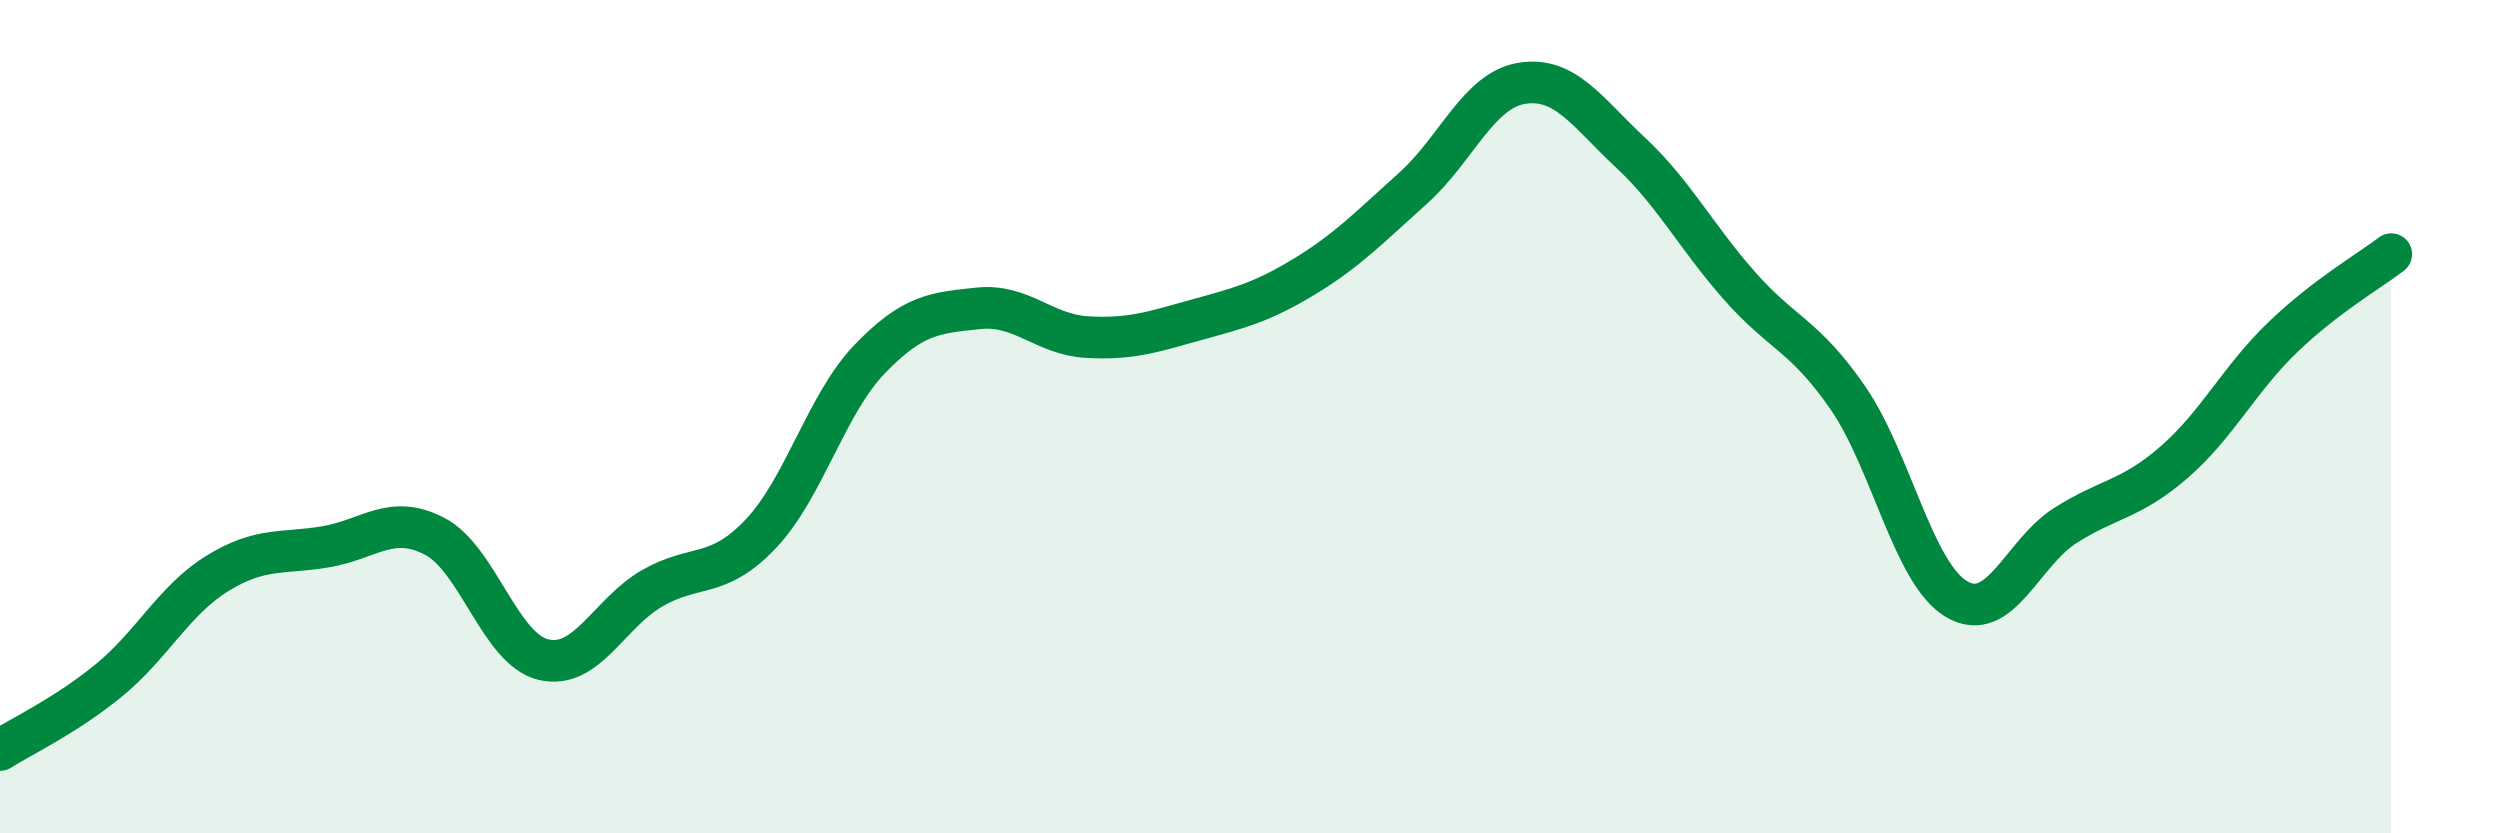
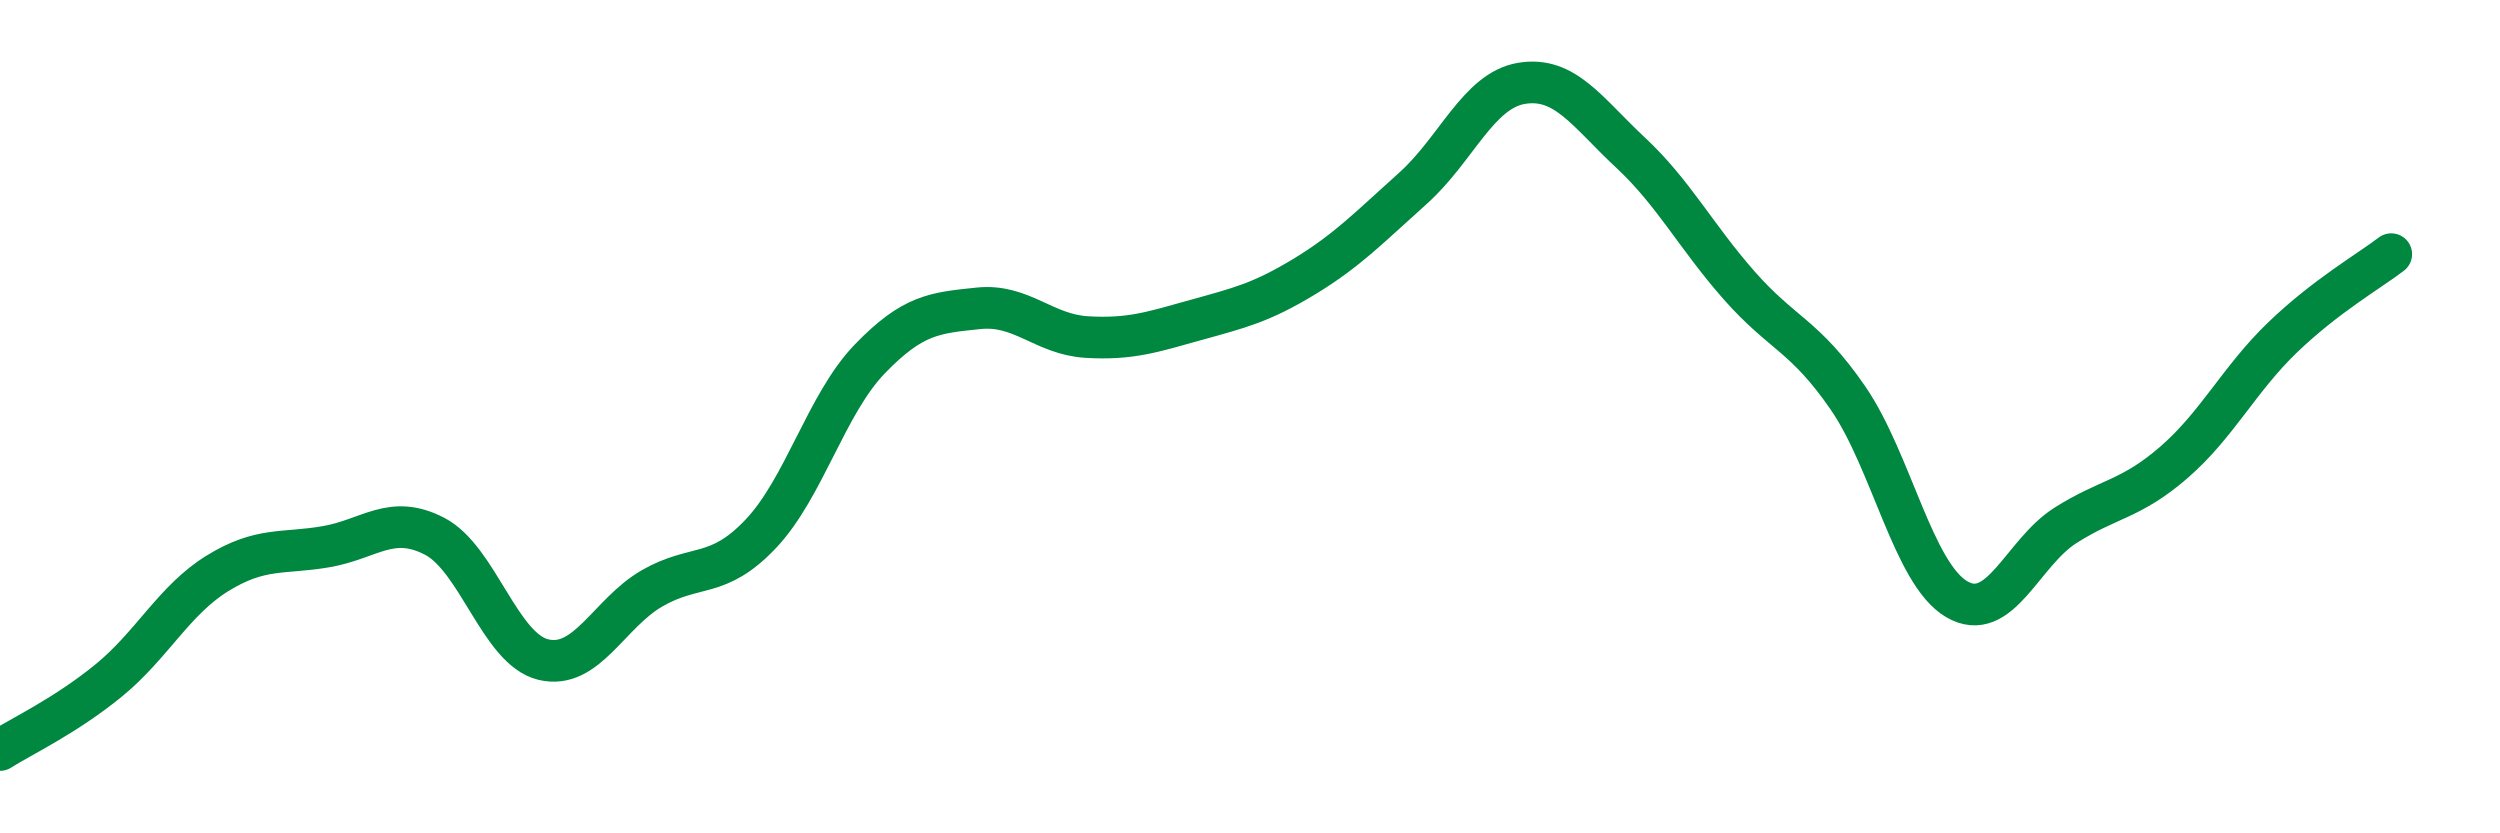
<svg xmlns="http://www.w3.org/2000/svg" width="60" height="20" viewBox="0 0 60 20">
-   <path d="M 0,18 C 0.52,17.67 1.57,17.18 2.61,16.33 C 3.65,15.48 4.18,14.4 5.22,13.76 C 6.26,13.12 6.79,13.3 7.83,13.12 C 8.87,12.94 9.39,12.33 10.43,12.87 C 11.47,13.41 12,15.58 13.04,15.83 C 14.08,16.08 14.61,14.72 15.65,14.12 C 16.69,13.52 17.22,13.91 18.26,12.81 C 19.3,11.71 19.83,9.7 20.87,8.62 C 21.91,7.54 22.44,7.51 23.48,7.4 C 24.52,7.29 25.05,8.03 26.09,8.09 C 27.13,8.15 27.66,7.97 28.7,7.68 C 29.74,7.39 30.26,7.27 31.3,6.64 C 32.34,6.01 32.87,5.45 33.91,4.52 C 34.95,3.59 35.48,2.17 36.52,2 C 37.56,1.83 38.09,2.69 39.13,3.66 C 40.17,4.63 40.7,5.67 41.74,6.85 C 42.78,8.03 43.31,8.04 44.35,9.55 C 45.39,11.06 45.92,13.77 46.96,14.38 C 48,14.99 48.53,13.27 49.57,12.61 C 50.61,11.95 51.13,12 52.17,11.1 C 53.21,10.2 53.74,9.1 54.78,8.1 C 55.82,7.1 56.87,6.5 57.39,6.1L57.39 20L0 20Z" fill="#008740" opacity="0.1" stroke-linecap="round" stroke-linejoin="round" />
  <path d="M 0,18 C 0.52,17.67 1.57,17.18 2.61,16.33 C 3.65,15.48 4.18,14.4 5.22,13.76 C 6.26,13.12 6.79,13.3 7.83,13.12 C 8.87,12.94 9.39,12.33 10.43,12.87 C 11.47,13.41 12,15.58 13.04,15.83 C 14.08,16.08 14.61,14.72 15.65,14.12 C 16.69,13.52 17.22,13.91 18.26,12.81 C 19.3,11.71 19.83,9.7 20.87,8.62 C 21.91,7.54 22.44,7.51 23.48,7.4 C 24.52,7.29 25.05,8.03 26.09,8.09 C 27.13,8.15 27.66,7.97 28.7,7.68 C 29.74,7.39 30.26,7.27 31.3,6.64 C 32.34,6.01 32.87,5.45 33.91,4.52 C 34.95,3.59 35.48,2.17 36.52,2 C 37.56,1.83 38.09,2.69 39.13,3.66 C 40.17,4.63 40.7,5.67 41.74,6.85 C 42.78,8.03 43.31,8.04 44.35,9.55 C 45.39,11.06 45.92,13.77 46.96,14.38 C 48,14.99 48.53,13.27 49.57,12.61 C 50.61,11.95 51.13,12 52.17,11.1 C 53.21,10.2 53.74,9.1 54.78,8.1 C 55.82,7.1 56.87,6.5 57.39,6.1" stroke="#008740" stroke-width="1" fill="none" stroke-linecap="round" stroke-linejoin="round" />
</svg>